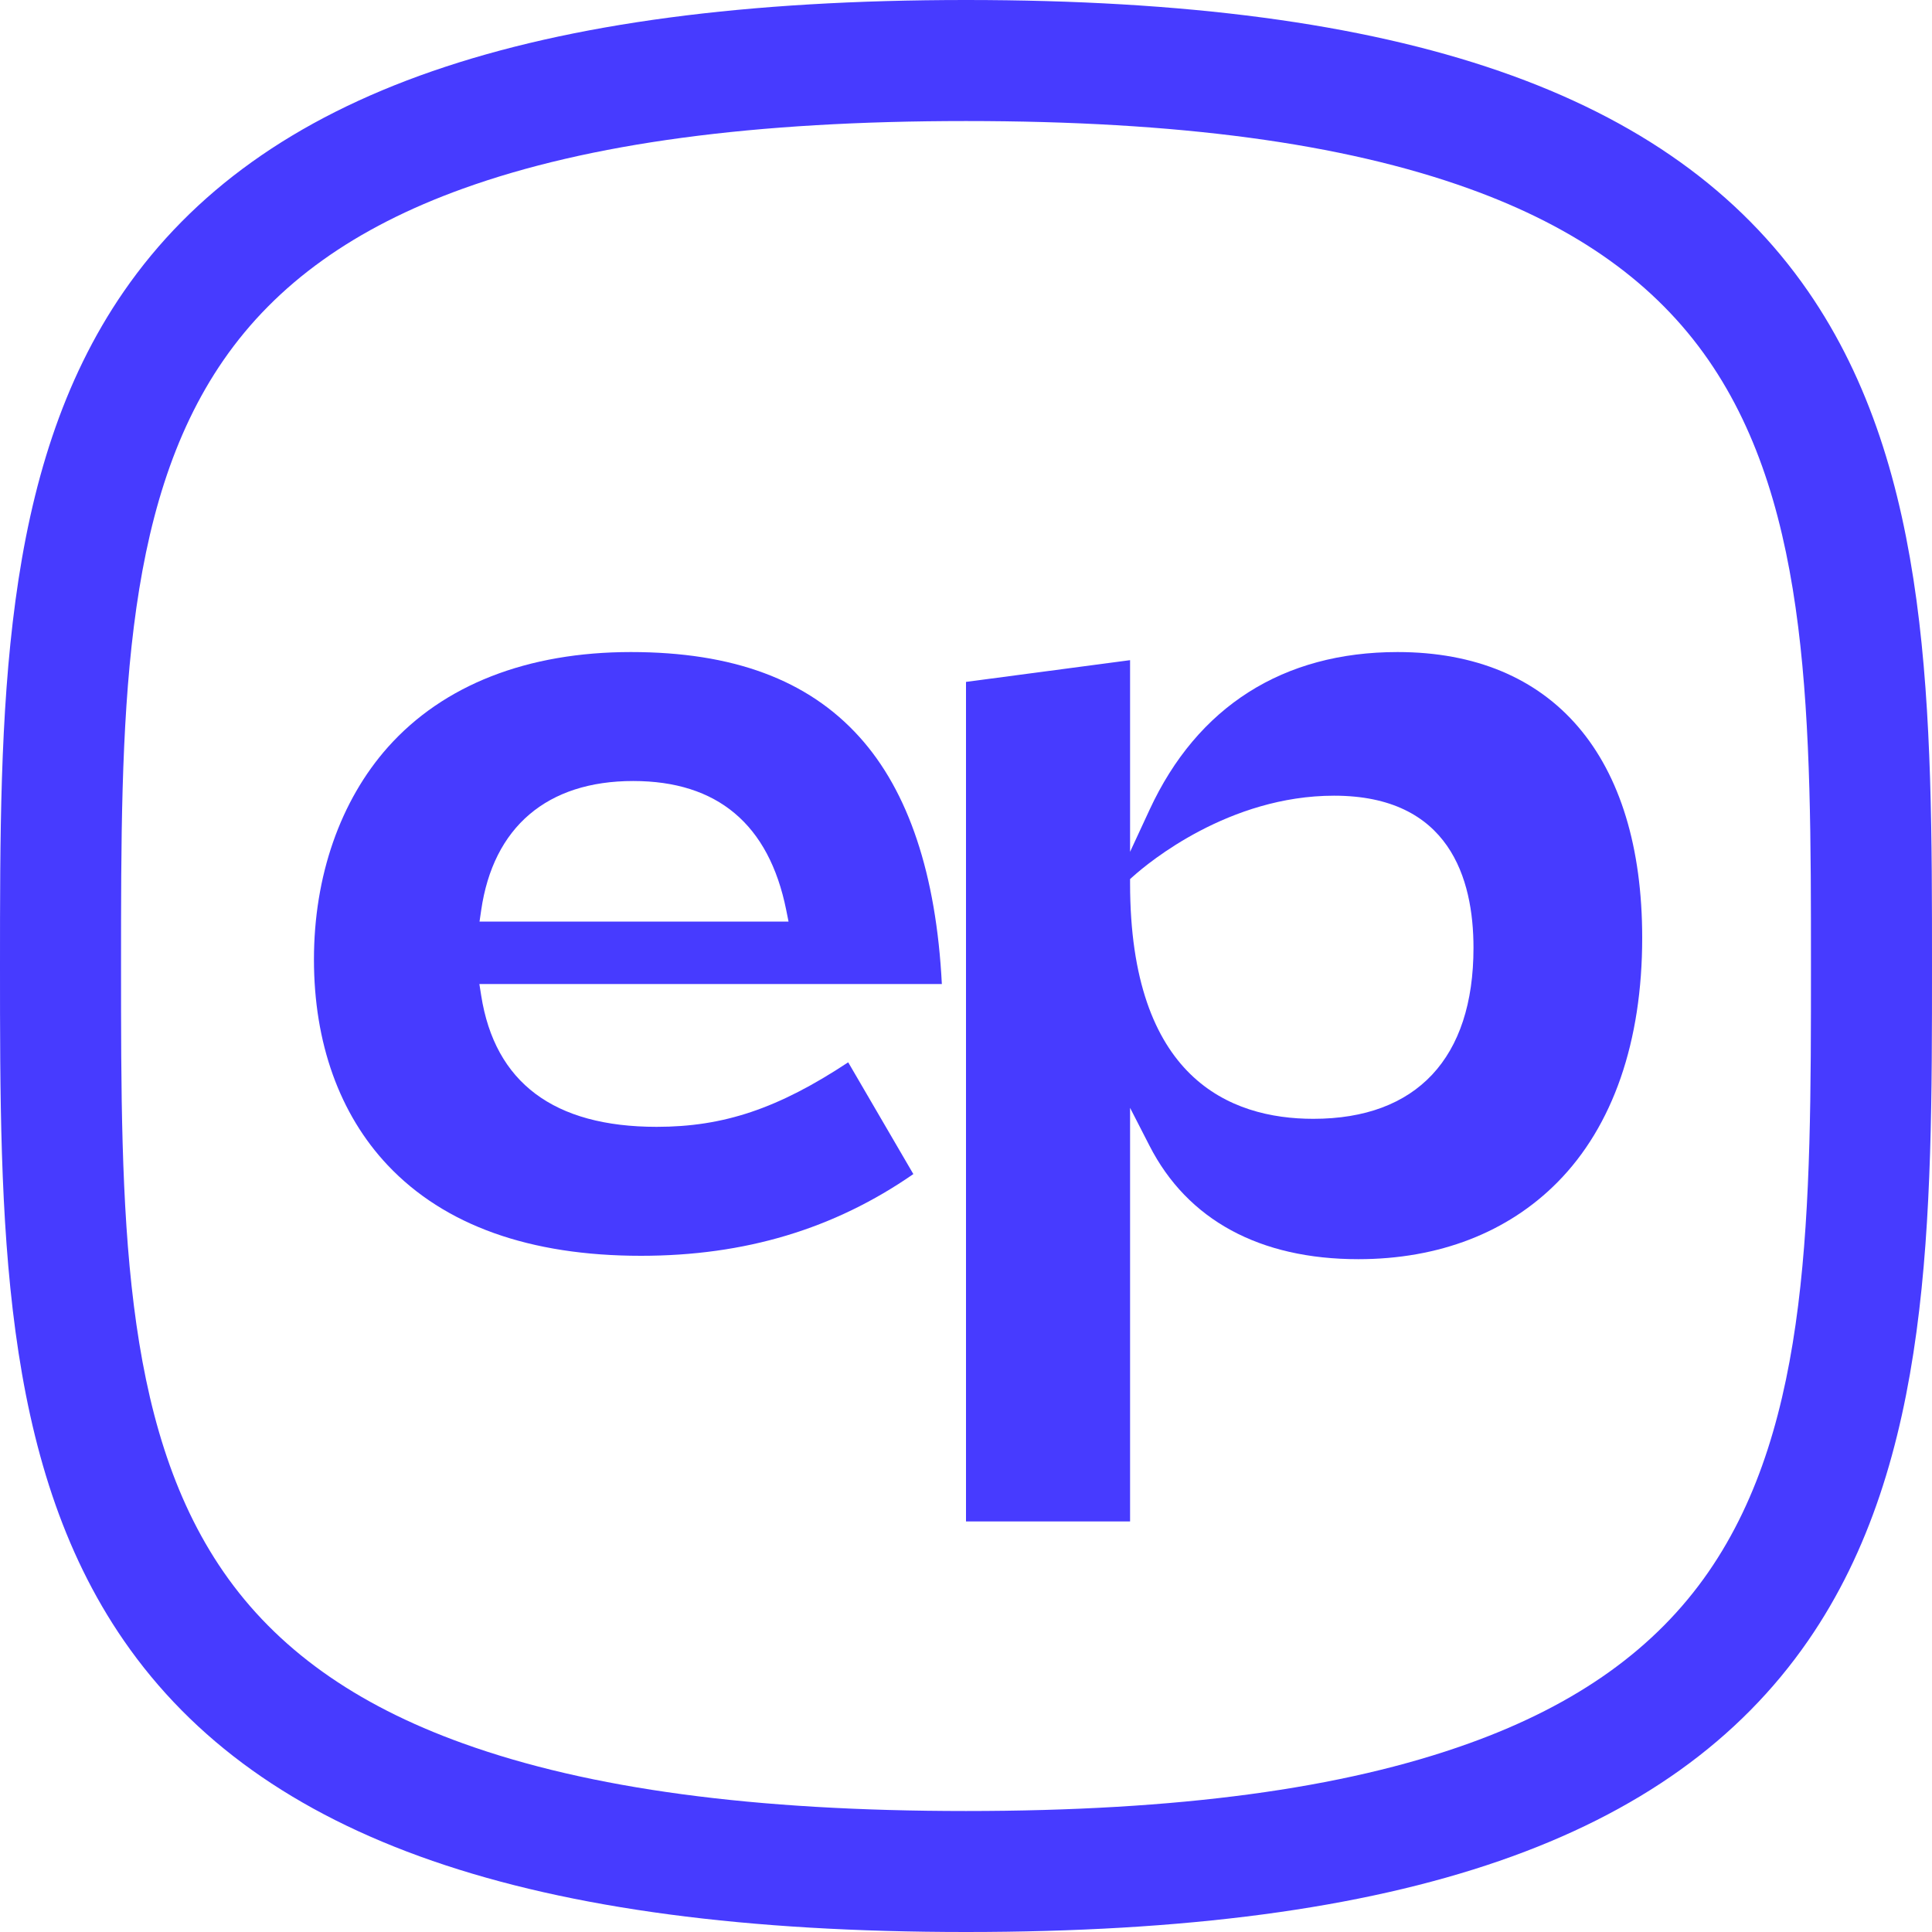
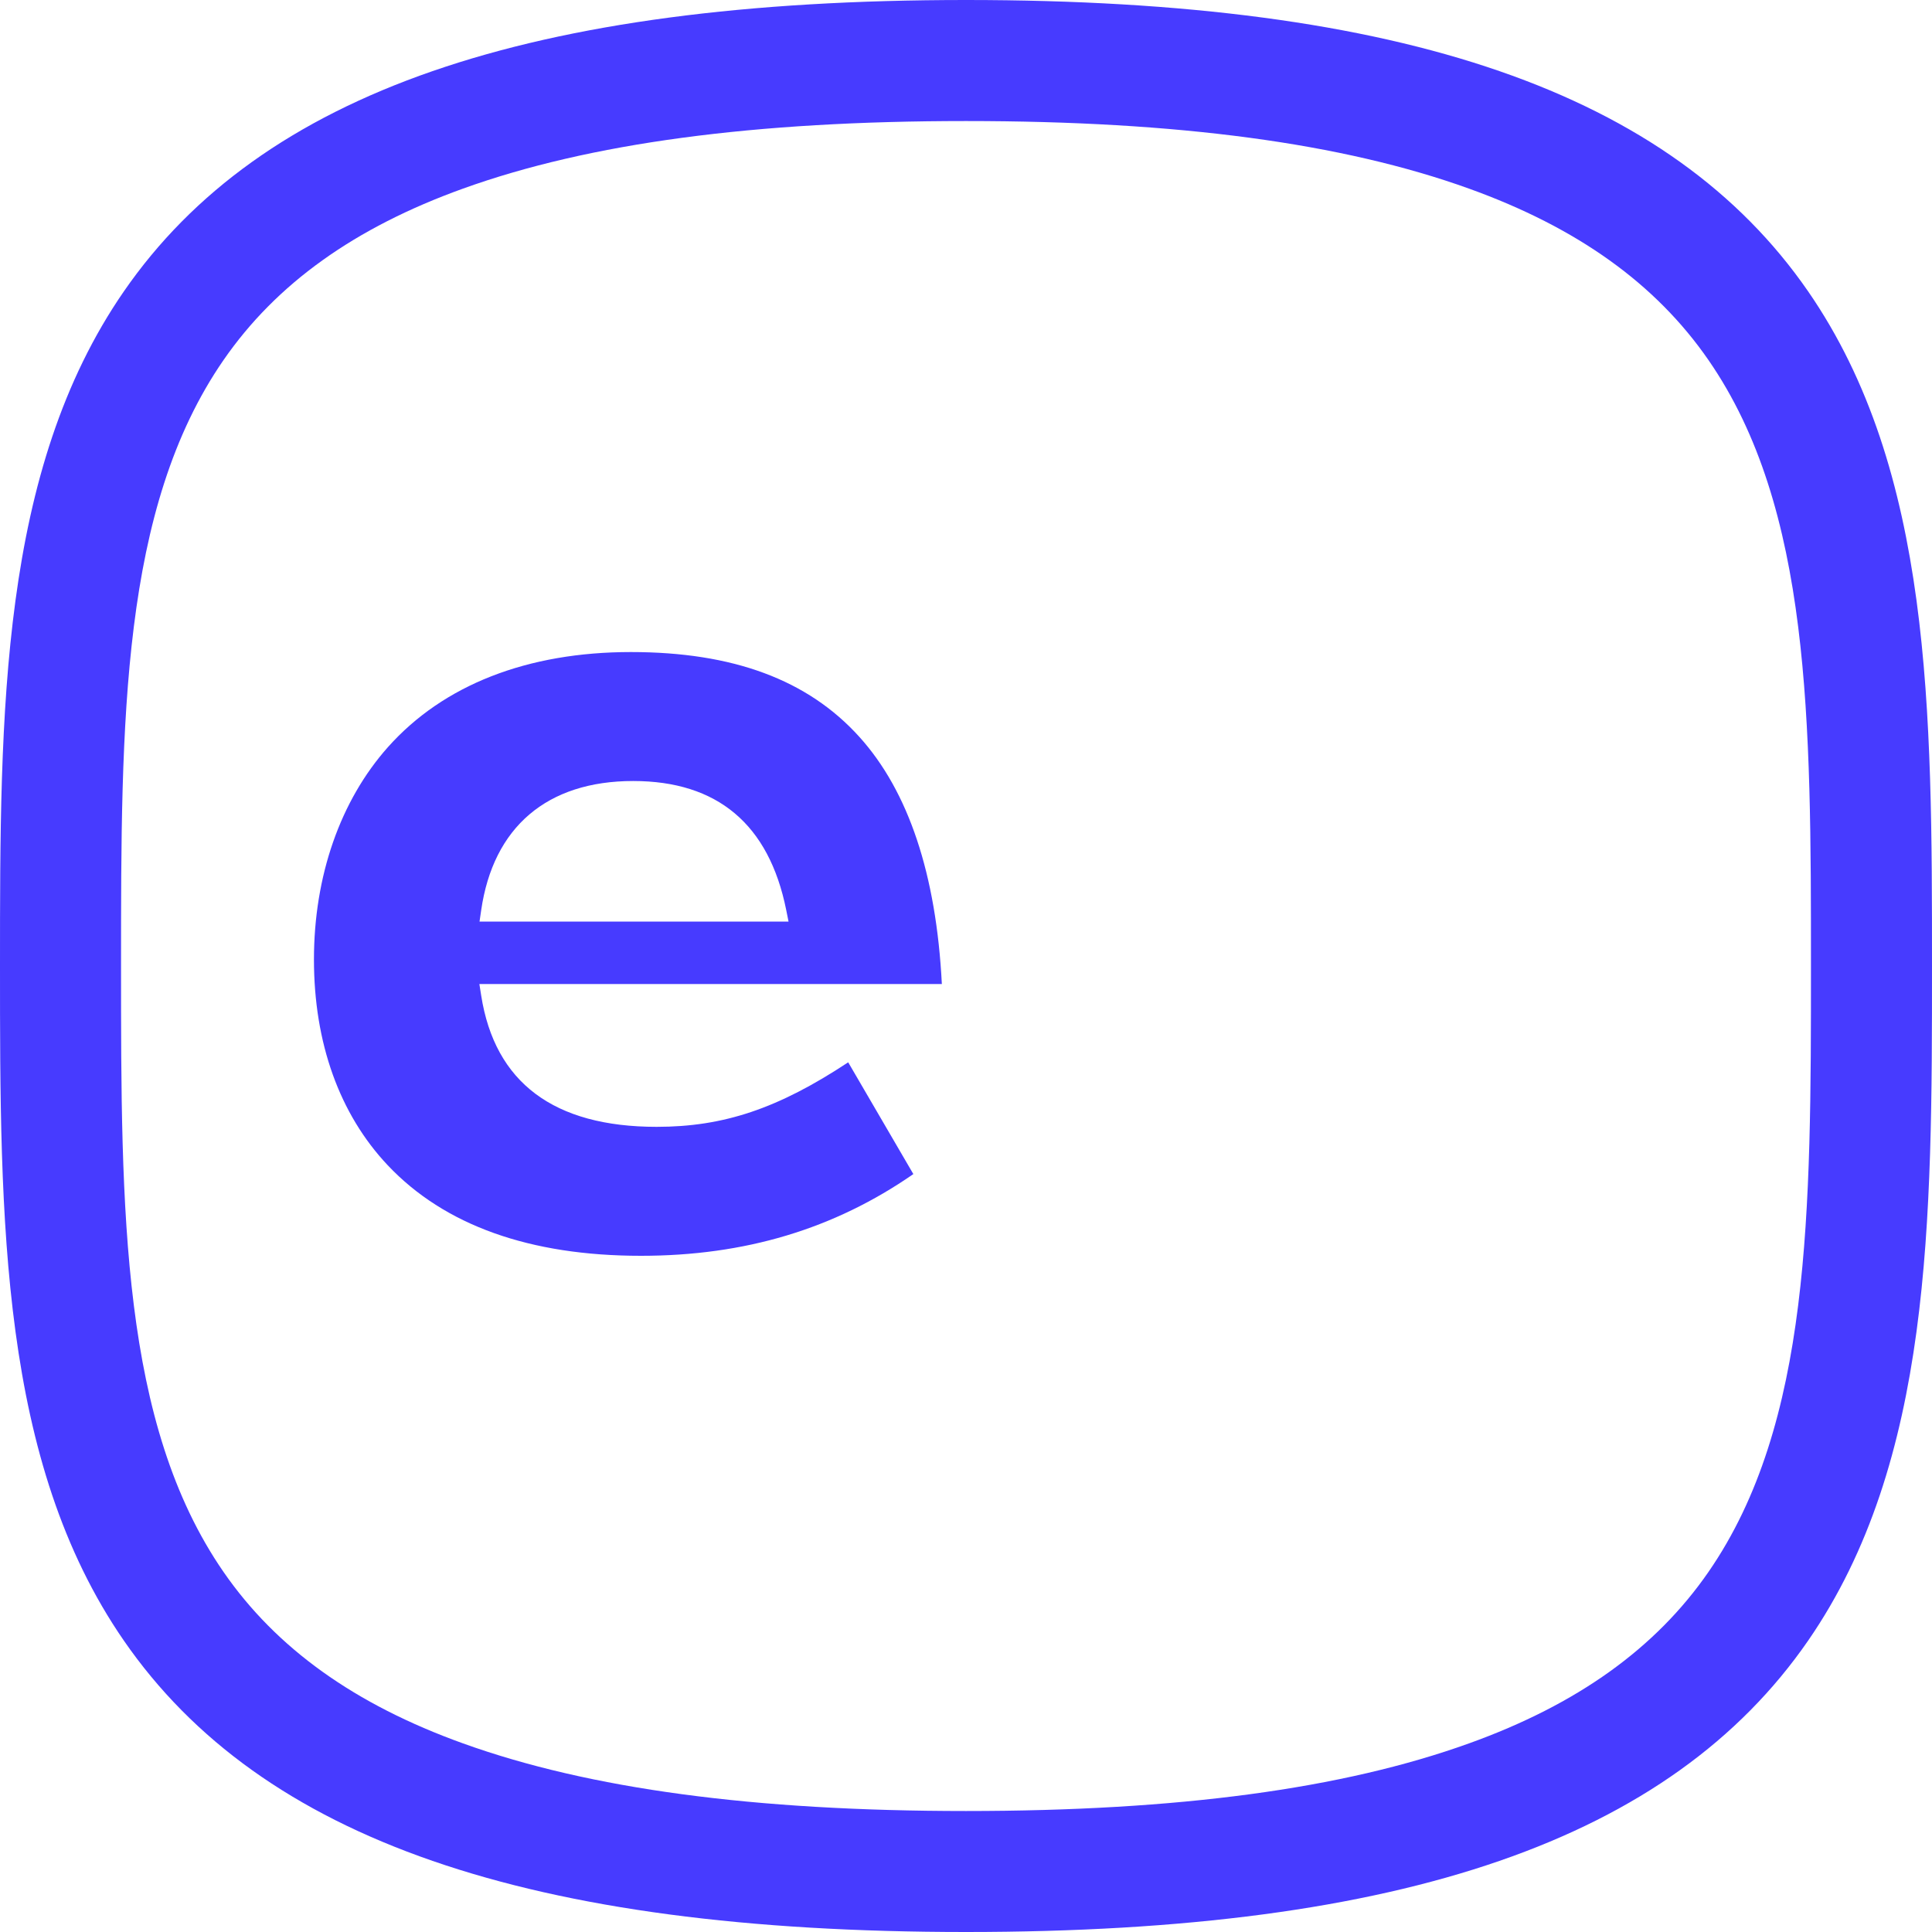
<svg xmlns="http://www.w3.org/2000/svg" width="40" height="40" viewBox="0 0 40 40" fill="none">
  <g id="ep_icon">
    <g id="Vector">
      <path fill-rule="evenodd" d="M9.928 19.081L9.962 18.848C10.211 17.122 11.328 16.17 13.109 16.17C14.854 16.17 15.92 17.068 16.277 18.837L16.326 19.081H9.928ZM13.062 13.5C10.919 13.5 9.18 14.18 8.033 15.467C7.045 16.576 6.5 18.138 6.5 19.865C6.5 21.594 7.029 23.068 8.029 24.127C9.204 25.37 10.968 26 13.271 26C15.422 26 17.268 25.446 18.91 24.308L17.561 21.994C16.109 22.953 14.982 23.33 13.596 23.33C11.467 23.33 10.244 22.414 9.962 20.608L9.925 20.373H19.5C19.384 18.102 18.809 16.381 17.791 15.255C16.724 14.074 15.177 13.5 13.062 13.5Z" fill="#473BFF" />
-       <path fill-rule="evenodd" d="M23.397 18.2L23.465 18.14C23.777 17.861 25.442 16.474 27.621 16.474C30.006 16.474 30.507 18.187 30.507 19.624C30.507 21.907 29.329 23.164 27.191 23.164C25.46 23.164 23.397 22.319 23.397 18.289V18.2ZM32.249 24.474C33.395 23.314 34 21.565 34 19.417C34 15.657 32.154 13.5 28.934 13.5C26.566 13.5 24.791 14.628 23.802 16.762L23.397 17.636V13.668L20 14.118V31.5H23.397V22.937L23.799 23.721C24.585 25.258 26.08 26.07 28.122 26.07C29.791 26.07 31.218 25.518 32.249 24.474Z" fill="#473BFF" />
      <path fill-rule="evenodd" d="M35.373 32.544C34.28 34.126 32.658 35.288 30.414 36.095C27.797 37.037 24.391 37.495 20 37.495C15.609 37.495 12.202 37.037 9.586 36.095C7.342 35.288 5.72 34.126 4.627 32.544C2.506 29.473 2.506 25.083 2.506 20C2.506 14.917 2.506 10.527 4.627 7.456C5.72 5.874 7.342 4.713 9.586 3.905C12.203 2.963 15.609 2.506 20 2.506C24.391 2.506 27.797 2.963 30.414 3.905C32.658 4.713 34.28 5.874 35.373 7.456C37.494 10.527 37.494 14.917 37.494 20C37.494 25.083 37.494 29.473 35.373 32.544ZM37.435 6.032C34.592 1.917 29.052 0 20 0C10.948 0 5.408 1.917 2.565 6.032C-0 9.746 -0 14.727 -0 20C-0 25.273 -0 30.254 2.565 33.968C5.408 38.084 10.948 40 20 40C29.052 40 34.592 38.084 37.435 33.968C40 30.254 40 25.273 40 20C40 14.727 40 9.746 37.435 6.032Z" fill="#473BFF" />
    </g>
  </g>
  <defs>
-     <rect width="40" height="40" fill="white" />
-   </defs>
+     </defs>
</svg>